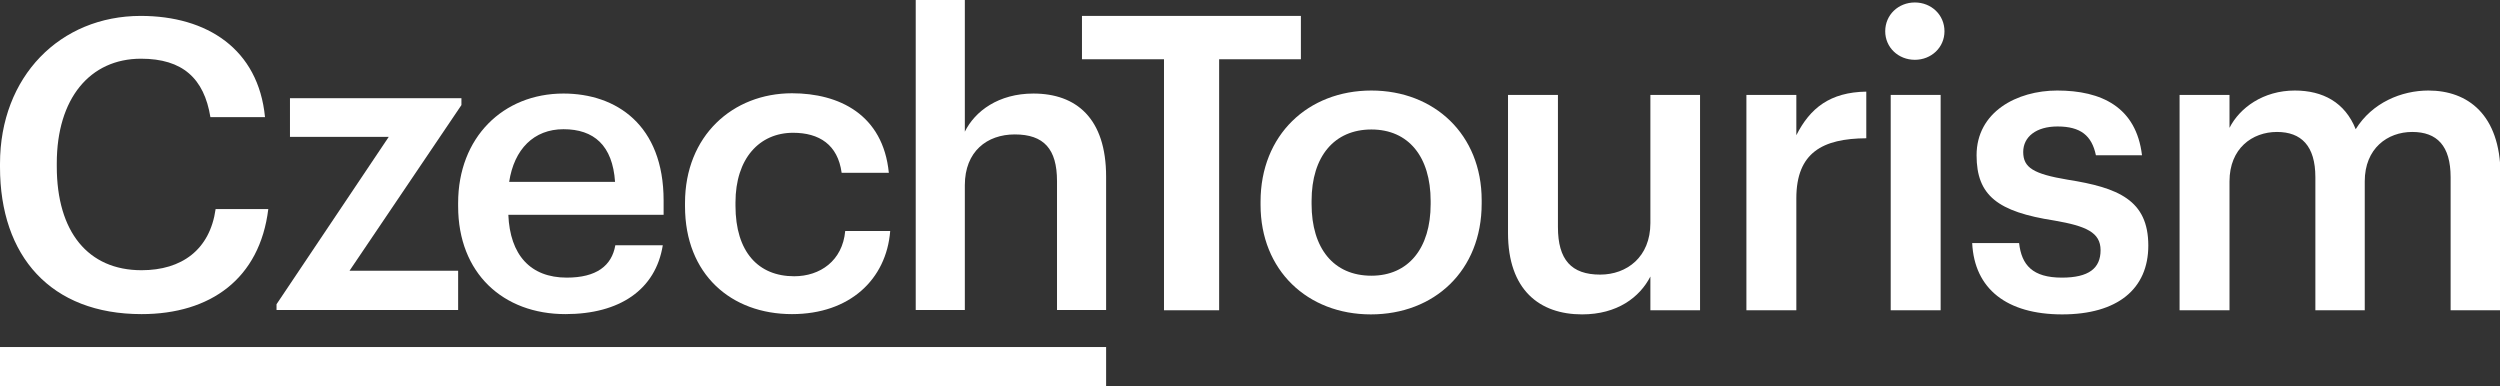
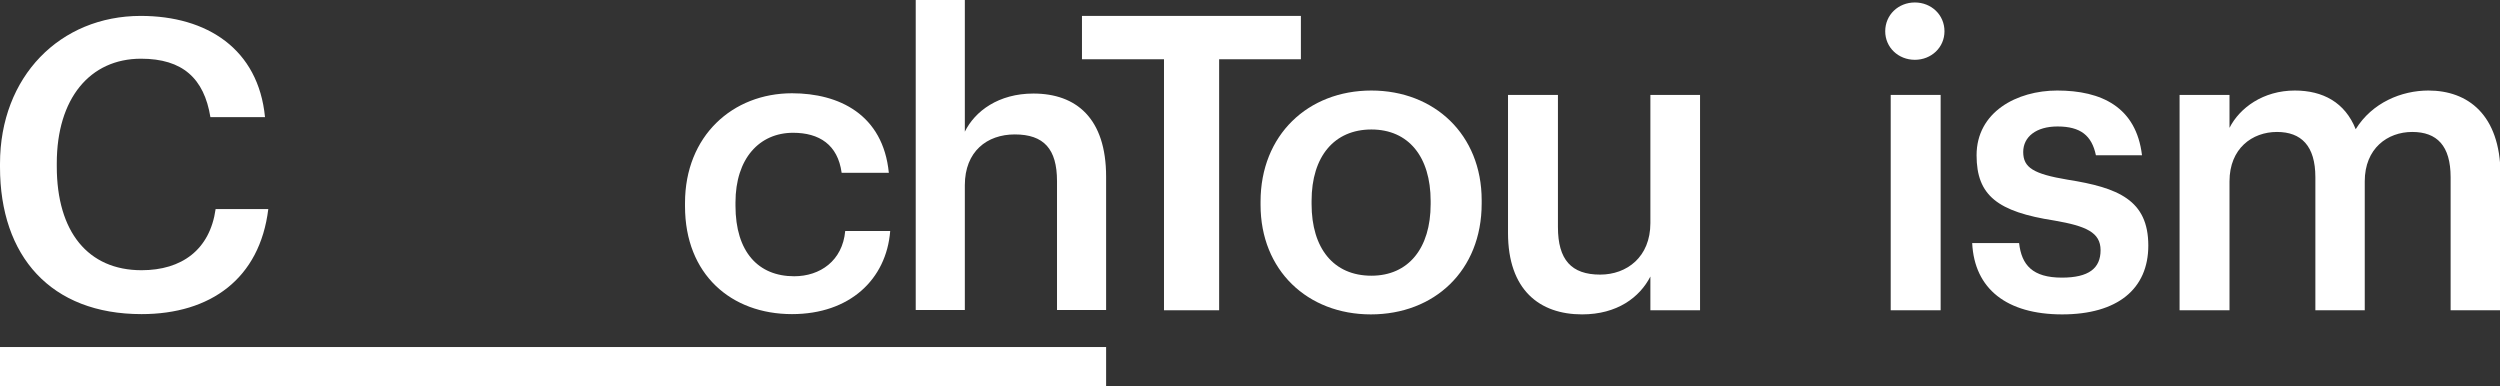
<svg xmlns="http://www.w3.org/2000/svg" version="1.1" id="Layer_1" x="0px" y="0px" width="911.3" height="140.8" viewBox="0 0 911.3 140.8" style="enable-background:new 0 0 911.3 140.8;" xml:space="preserve">
  <rect x="0" y="0" width="911.3" height="140.8" fill="#333333" stroke="none" />
  <style type="text/css">

	.st0{fill:#FFFFFF;}
	.st1{fill:none;}

</style>
  <g>
    <path class="st1" d="M205.4,47.1c-10.8,0-18,7.2-19.8,19.2h38.6C223.3,53,216.5,47.1,205.4,47.1z" />
    <path class="st1" d="M499.9,47.2c-13.5,0-21.8,9.8-21.8,26v1.2c0,16.1,7.9,26.1,21.8,26.1c13.5,0,21.6-10,21.6-26.1v-1   C521.5,57.1,513.4,47.2,499.9,47.2z" />
    <rect y="126.5" class="st0" width="403.2" height="14.3" />
-     <path class="st0" d="M167,75.2c0,24.4,16.4,39.3,39.1,39.3c19.8,0,32.9-8.9,35.5-25.1h-17.3c-1.3,7.5-6.9,11.8-17.7,11.8   c-13.3,0-20.7-8.3-21.3-22.9h56.6v-5.2c0-27.6-17.3-39-36.5-39c-22,0-38.4,16-38.4,39.9V75.2z M205.4,47.1   c11.1,0,17.9,5.9,18.8,19.2h-38.6C187.4,54.4,194.6,47.1,205.4,47.1z" />
    <path class="st0" d="M288.7,114.5c21,0,34.4-12.6,35.8-30.3h-16.4c-1,10.9-9.2,16.5-18.6,16.5c-13.1,0-21.4-8.9-21.4-25.7v-1.2   c0-16,8.7-25.4,21-25.4c9.5,0,16.3,4.3,17.7,14.6H324c-2.1-21.3-18.2-29-35.3-29c-21.6,0-39,15.5-39,40v1.2   C249.7,100,266.5,114.5,288.7,114.5z" />
    <path class="st0" d="M376.7,34.1c-12.7,0-21.3,6.4-25,13.9V0h-17.9v113h17.9V67.5c0-12.3,8.1-18.5,18.2-18.5   c10.6,0,15.4,5.3,15.4,17v47h17.9V64.4C403.2,43.1,392.3,34.1,376.7,34.1z" />
-     <polygon class="st0" points="167,98.7 127.4,98.7 168.2,38.3 168.2,35.8 105.7,35.8 105.7,49.9 141.7,49.9 100.8,110.9 100.8,113    167,113  " />
    <path class="st0" d="M51.6,114.5c25.1,0,43.1-12.9,46.2-38.3H78.6c-2.1,14.9-12.4,22.3-27,22.3c-19.5,0-30.9-14-30.9-37.8v-1.2   c0-23.6,12.1-38.1,30.7-38.1c15.2,0,23,7.2,25.3,21.3h19.9C94.2,17.9,75.5,5.8,51.3,5.8C21.9,5.8,0,27.9,0,59.7v1.2   C0,93.4,18.5,114.5,51.6,114.5z" />
    <path class="st0" d="M499.9,33c-23.1,0-40.4,16.2-40.4,40.5v1.2c0,23.8,17.1,39.9,40.2,39.9c23.1,0,40.4-15.9,40.4-40.4V73   C540.1,49,522.8,33,499.9,33z M521.5,74.4c0,16.1-8.1,26.1-21.6,26.1c-13.8,0-21.8-10-21.8-26.1v-1.2c0-16.2,8.3-26,21.8-26   s21.6,9.9,21.6,26.1V74.4z" />
    <path class="st0" d="M753.7,65.5c-12.5-2.1-16.2-4.4-16.2-10.1c0-5.5,4.7-9.3,12.5-9.3c8.4,0,12.5,3.3,14,10.5h16.8   C778.7,39,766,33,749.9,33c-14.7,0-29.4,7.8-29.4,23.6c0,14.7,7.7,20.6,28.4,23.8c11.5,2,16.8,4.3,16.8,10.8c0,6.6-4.3,10-14.1,10   c-10.7,0-14.7-4.6-15.6-12.6h-17.1c0.8,16.7,12.6,26,32.8,26c20.1,0,31.4-9.2,31.4-25.1C783.1,72.9,772.1,68.4,753.7,65.5z" />
    <path class="st0" d="M885.2,33c-9.8,0-20.5,4.4-26.5,14.1c-3.9-9.8-12-14.1-22.2-14.1c-11.5,0-20.1,6.3-23.8,13.6v-12h-18.2v78.5   h18.2v-47c0-12,8.3-18,17.3-18c8.8,0,14,5,14,16.5v48.5h18v-47c0-12,8.3-18,17.3-18s14,5,14,16.5v48.5h18.2V63.4   C911.3,41.8,899.6,33,885.2,33z" />
    <path class="st0" d="M698,0.9c-6,0-10.8,4.5-10.8,10.5c0,5.9,4.8,10.4,10.8,10.4s10.8-4.5,10.8-10.4C708.8,5.4,704,0.9,698,0.9z" />
    <path class="st0" d="M601.6,81.3c0,12.4-8.6,18.8-18.3,18.8c-10.5,0-15.4-5.4-15.4-17.3V34.6h-18.2v50.3c0,20.8,11.5,29.7,27,29.7   c12.8,0,21-6.2,24.9-13.8v12.3h18.1V34.6h-18.1V81.3z" />
    <polygon class="st0" points="474.2,5.8 394.4,5.8 394.4,21.6 424.3,21.6 424.3,113.1 444.4,113.1 444.4,21.6 474.2,21.6  " />
    <rect x="689.2" y="34.6" class="st0" width="18.2" height="78.5" />
-     <path class="st0" d="M654.8,49.3V34.6h-18.2v78.5h18.2V72.3c0-16.7,9.6-21.8,25.5-21.9v-17C667.1,33.6,659.8,39.4,654.8,49.3z" />
  </g>
</svg>